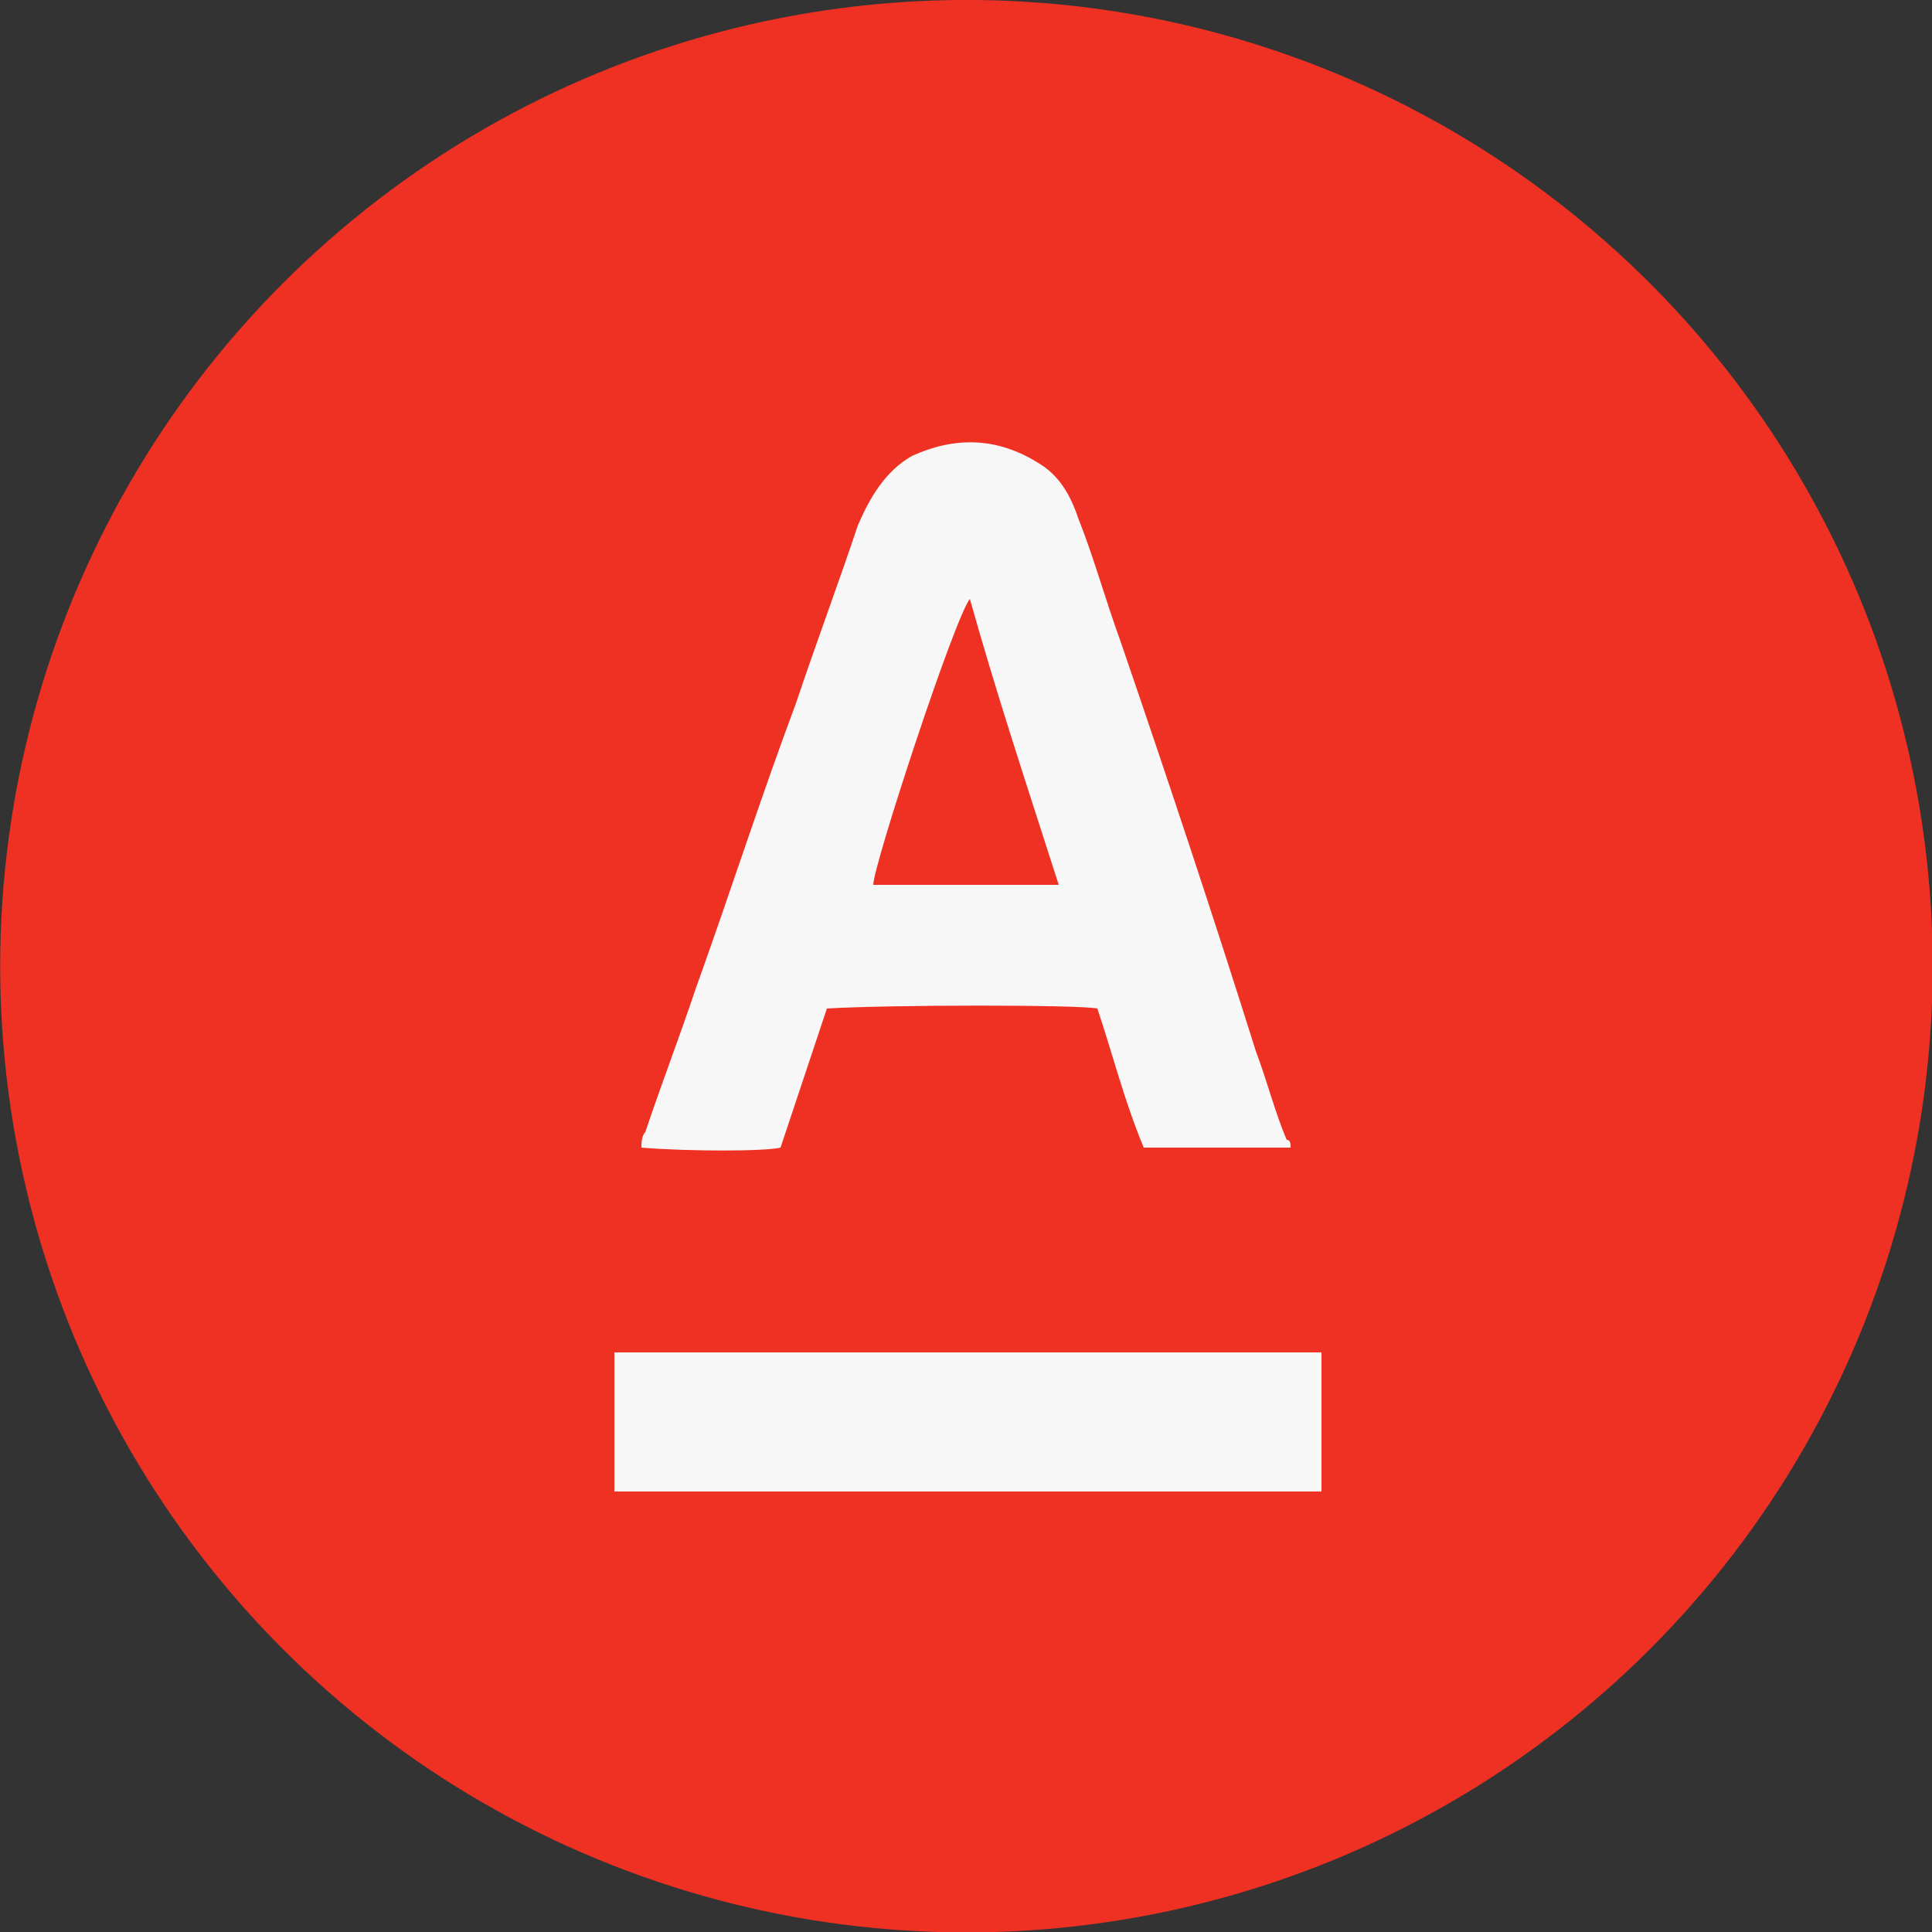
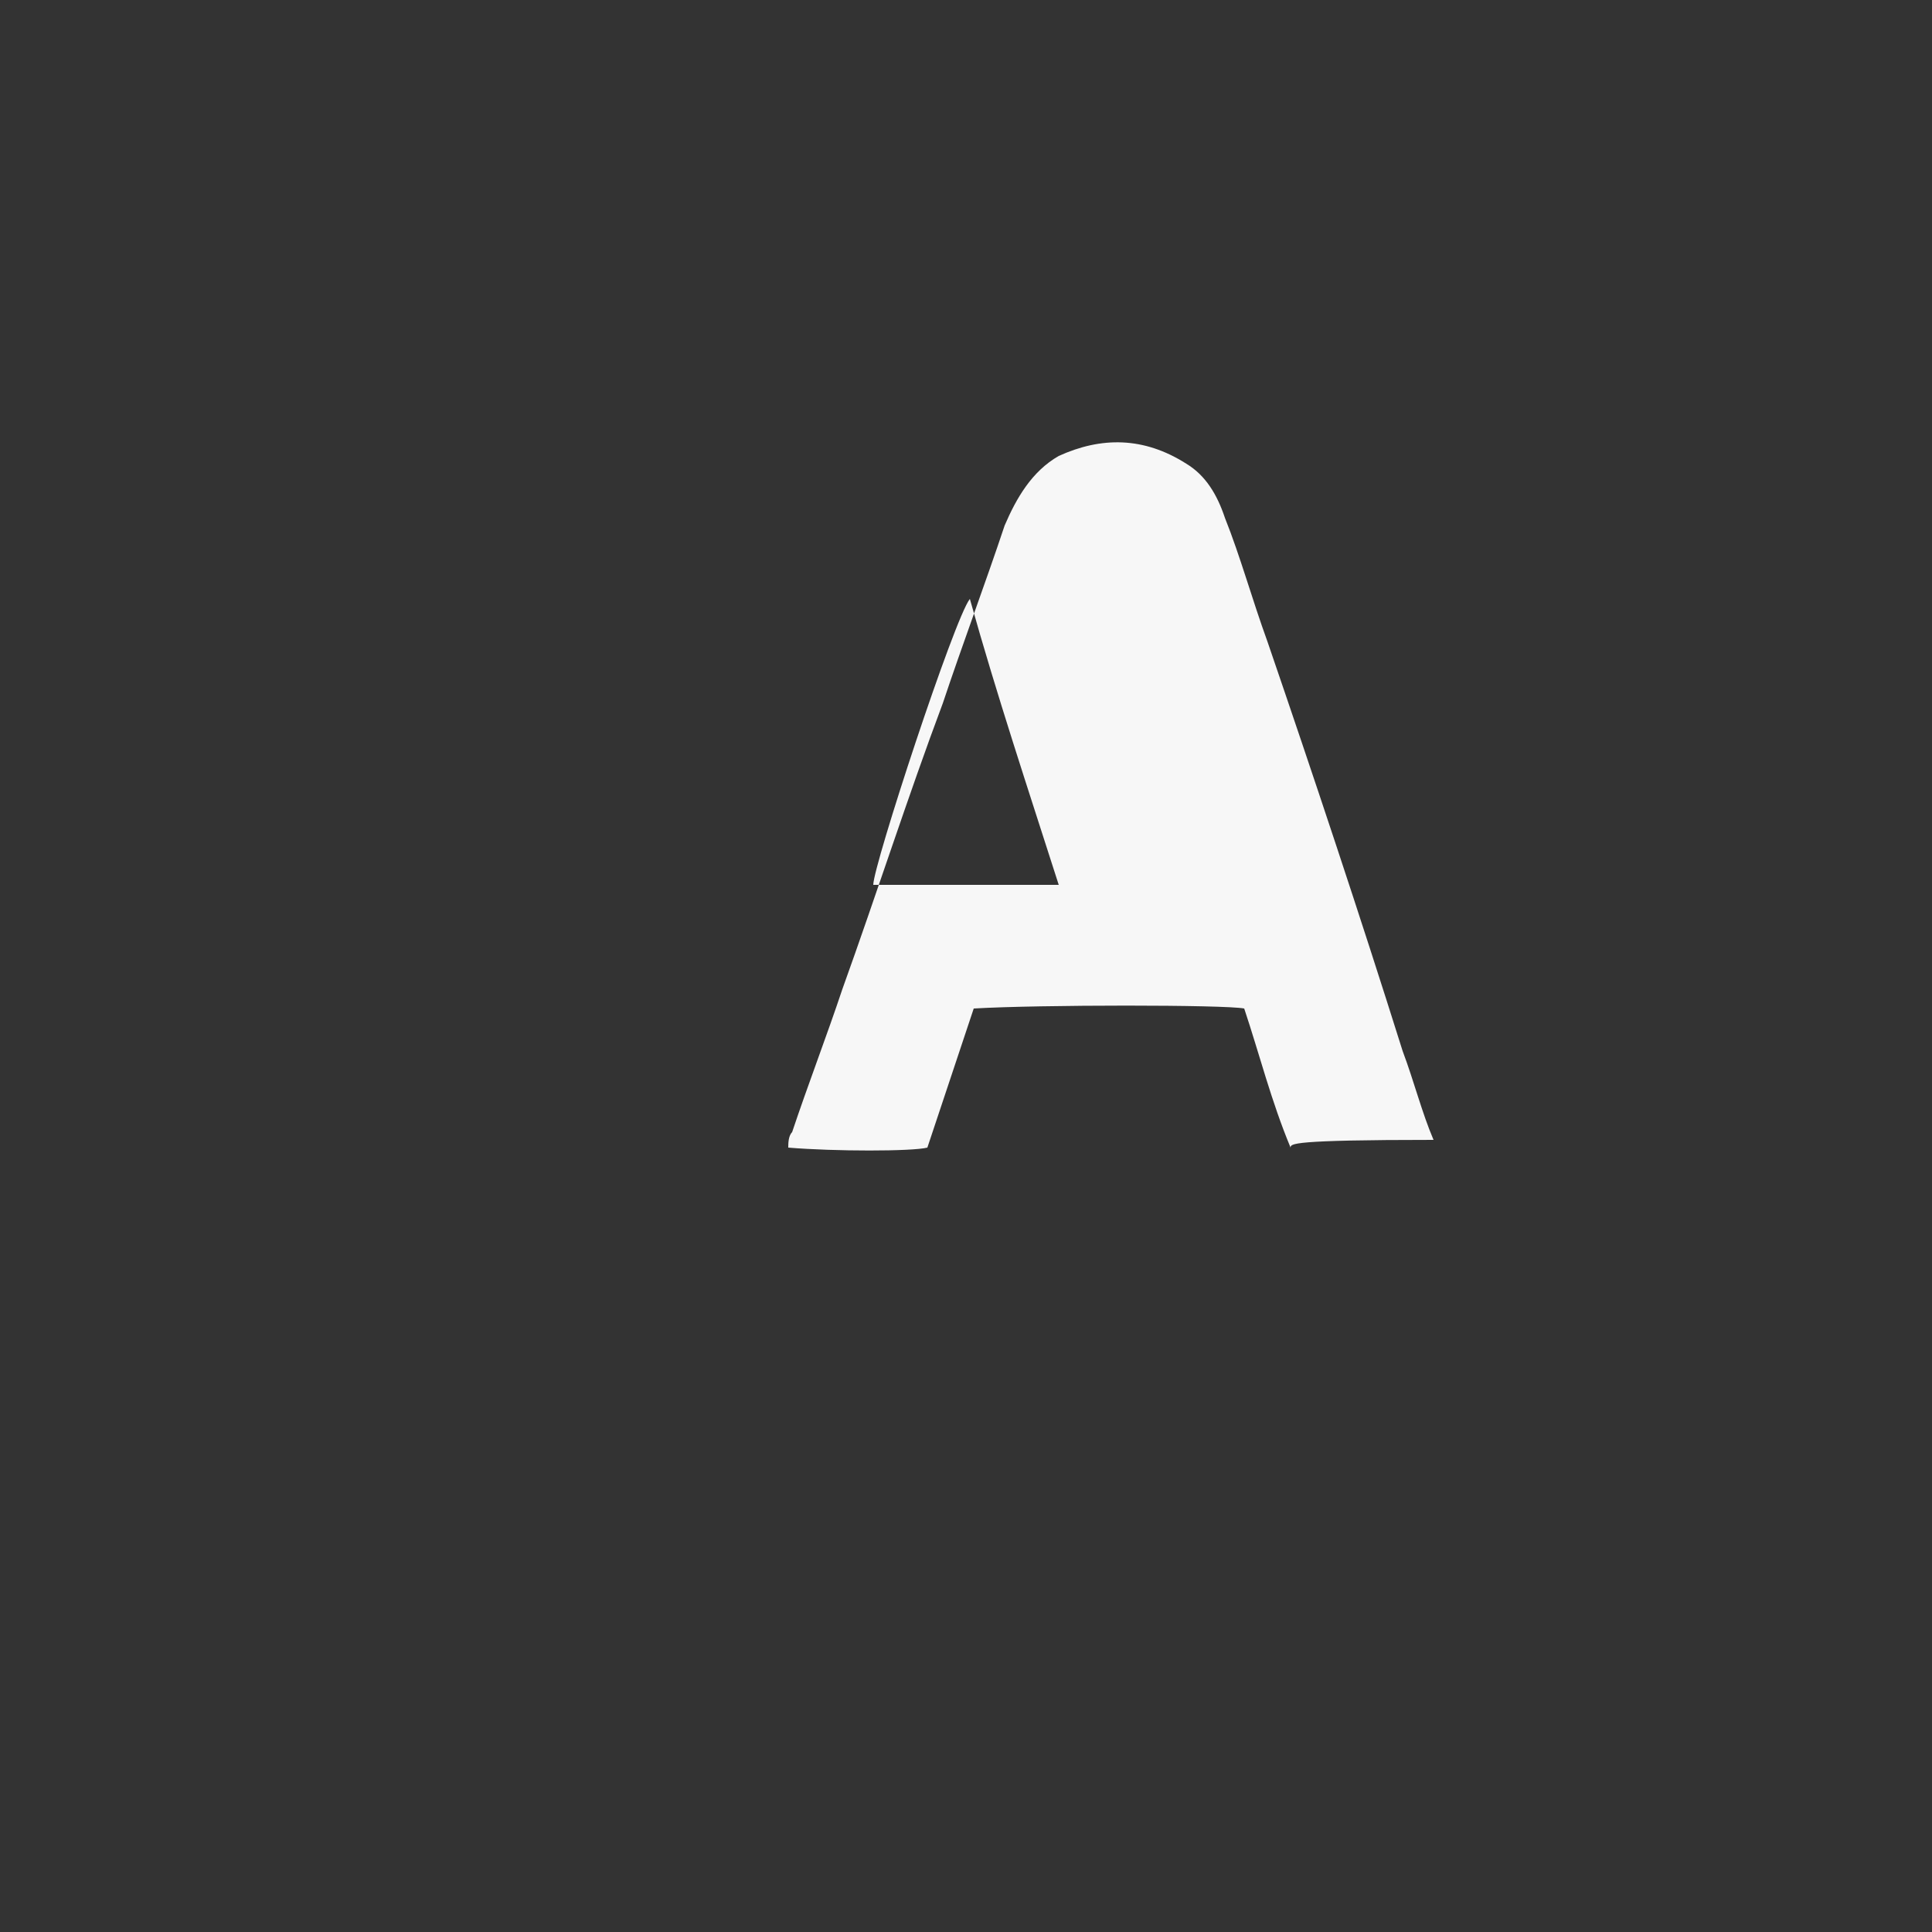
<svg xmlns="http://www.w3.org/2000/svg" version="1.1" id="Слой_1" x="0px" y="0px" viewBox="0 0 50 50" style="enable-background:new 0 0 50 50;" xml:space="preserve">
  <rect x="0" y="0" width="50" height="50" fill="#333333" stroke="none" />
  <style type="text/css">
	.st0{fill-rule:evenodd;clip-rule:evenodd;fill:#EF3124;}
	.st1{fill:#F7F7F7;}
</style>
  <g>
    <g>
      <g>
        <g>
          <g>
-             <ellipse transform="matrix(0.383 -0.924 0.924 0.383 -7.664 38.53)" class="st0" cx="25" cy="25" rx="25" ry="25" />
-           </g>
+             </g>
        </g>
      </g>
    </g>
    <g>
-       <path class="st1" d="M33.4,29.7c-1.3,0-2.5,0-3.8,0c-0.5-1.2-0.8-2.4-1.2-3.6c-0.5-0.1-5.3-0.1-7,0c-0.4,1.2-0.8,2.4-1.2,3.6    c-0.4,0.1-2.4,0.1-3.6,0c0-0.1,0-0.3,0.1-0.4c0.4-1.2,0.9-2.5,1.3-3.7c0.9-2.5,1.7-5,2.6-7.4c0.5-1.5,1.1-3.1,1.6-4.6    c0.3-0.7,0.7-1.4,1.4-1.8c1.1-0.5,2.2-0.5,3.3,0.2c0.5,0.3,0.8,0.8,1,1.4c0.4,1,0.7,2.1,1.1,3.2c1.2,3.5,2.4,7.1,3.5,10.6    c0.3,0.8,0.5,1.6,0.8,2.3C33.4,29.5,33.4,29.6,33.4,29.7z M22.6,22.9c1.6,0,3.2,0,4.8,0c-0.8-2.5-1.6-4.9-2.3-7.4    C24.7,16,22.6,22.4,22.6,22.9z" />
-       <path class="st1" d="M34.2,35c0,1.2,0,2.4,0,3.6c-6.1,0-12.2,0-18.3,0c0-1.2,0-2.4,0-3.6C21.9,35,28,35,34.2,35z" />
+       <path class="st1" d="M33.4,29.7c-0.5-1.2-0.8-2.4-1.2-3.6c-0.5-0.1-5.3-0.1-7,0c-0.4,1.2-0.8,2.4-1.2,3.6    c-0.4,0.1-2.4,0.1-3.6,0c0-0.1,0-0.3,0.1-0.4c0.4-1.2,0.9-2.5,1.3-3.7c0.9-2.5,1.7-5,2.6-7.4c0.5-1.5,1.1-3.1,1.6-4.6    c0.3-0.7,0.7-1.4,1.4-1.8c1.1-0.5,2.2-0.5,3.3,0.2c0.5,0.3,0.8,0.8,1,1.4c0.4,1,0.7,2.1,1.1,3.2c1.2,3.5,2.4,7.1,3.5,10.6    c0.3,0.8,0.5,1.6,0.8,2.3C33.4,29.5,33.4,29.6,33.4,29.7z M22.6,22.9c1.6,0,3.2,0,4.8,0c-0.8-2.5-1.6-4.9-2.3-7.4    C24.7,16,22.6,22.4,22.6,22.9z" />
    </g>
  </g>
</svg>